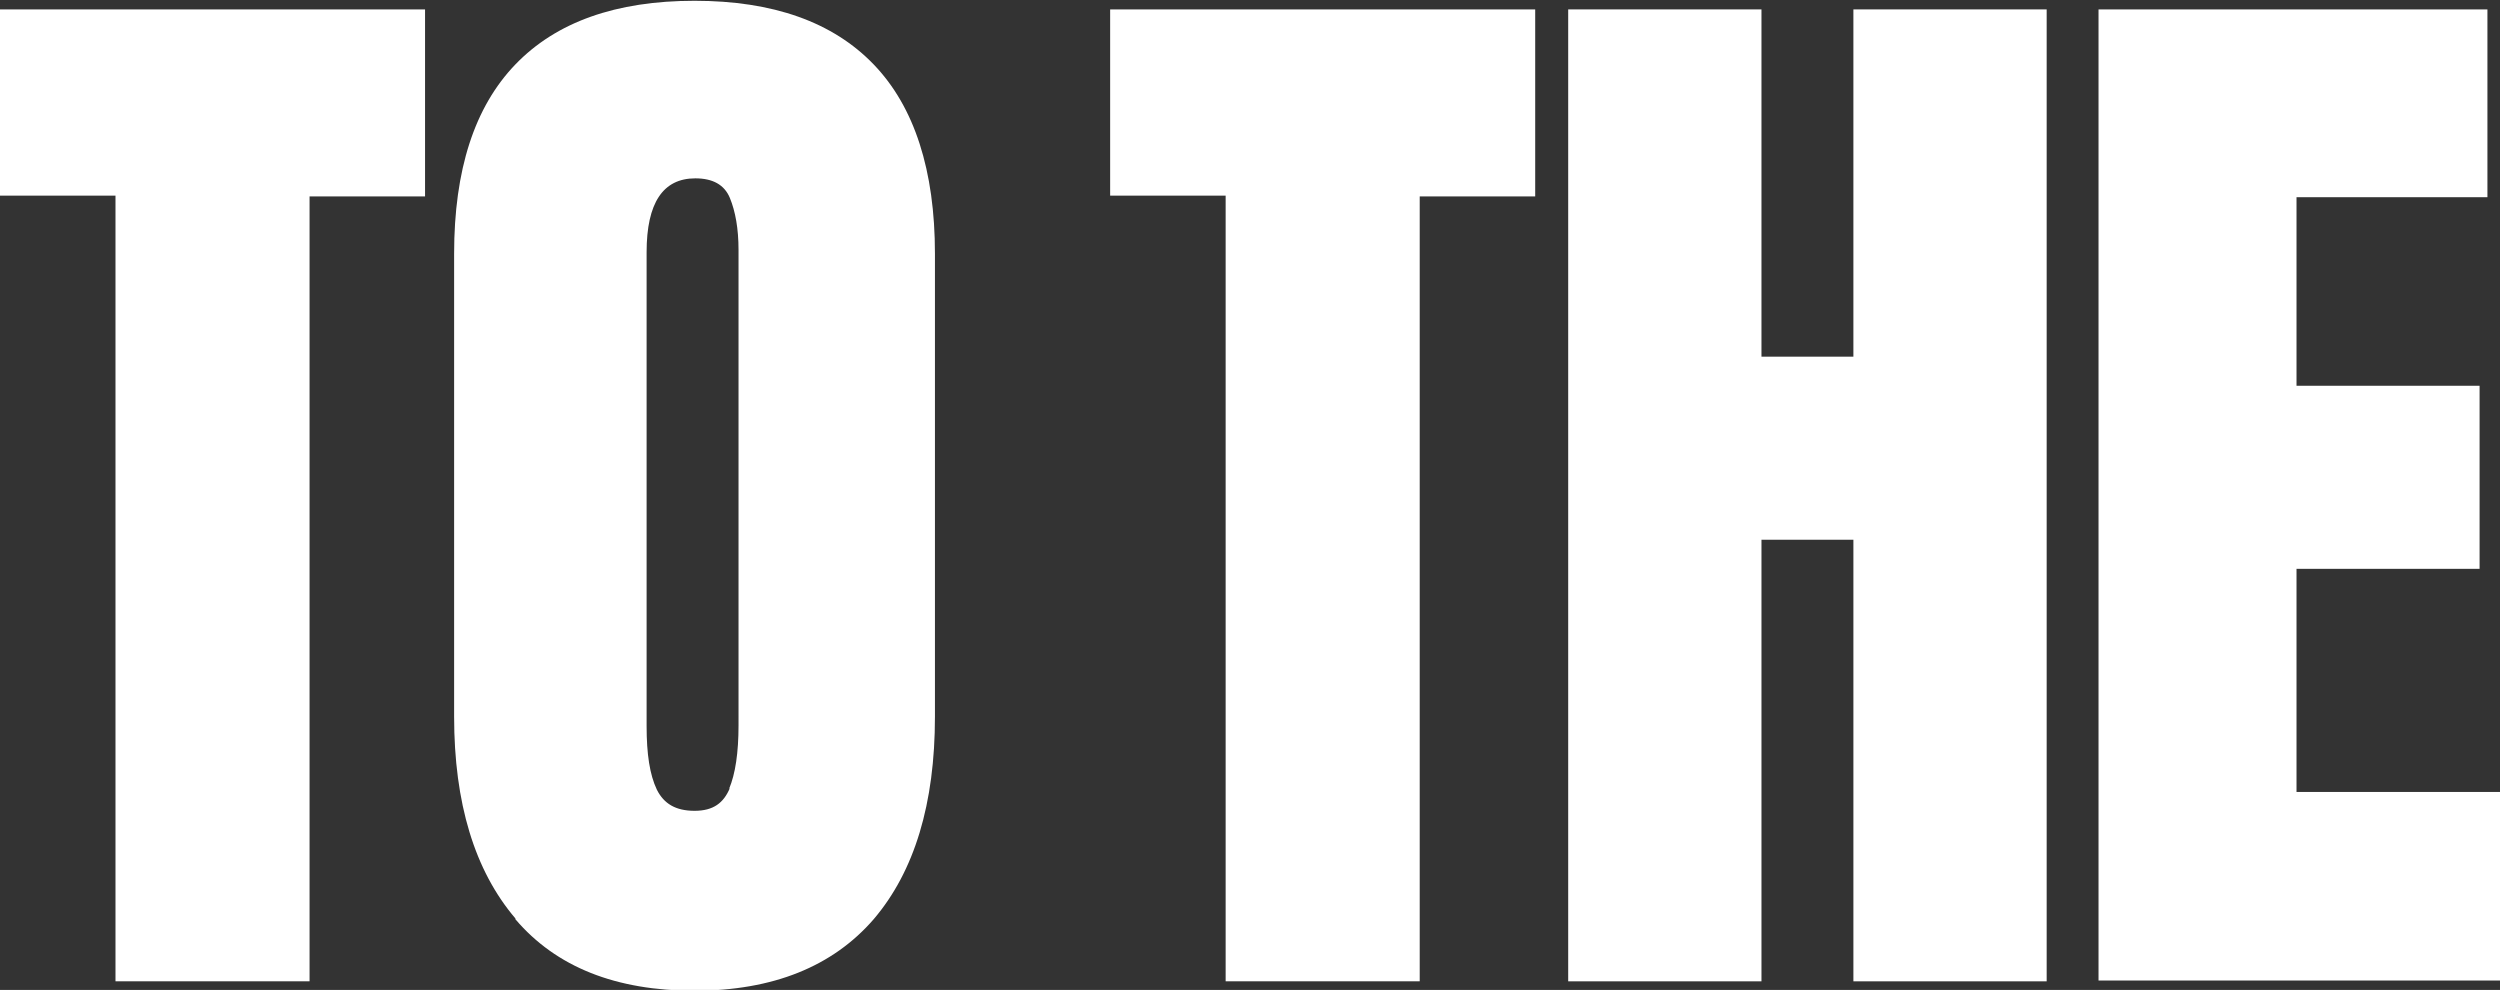
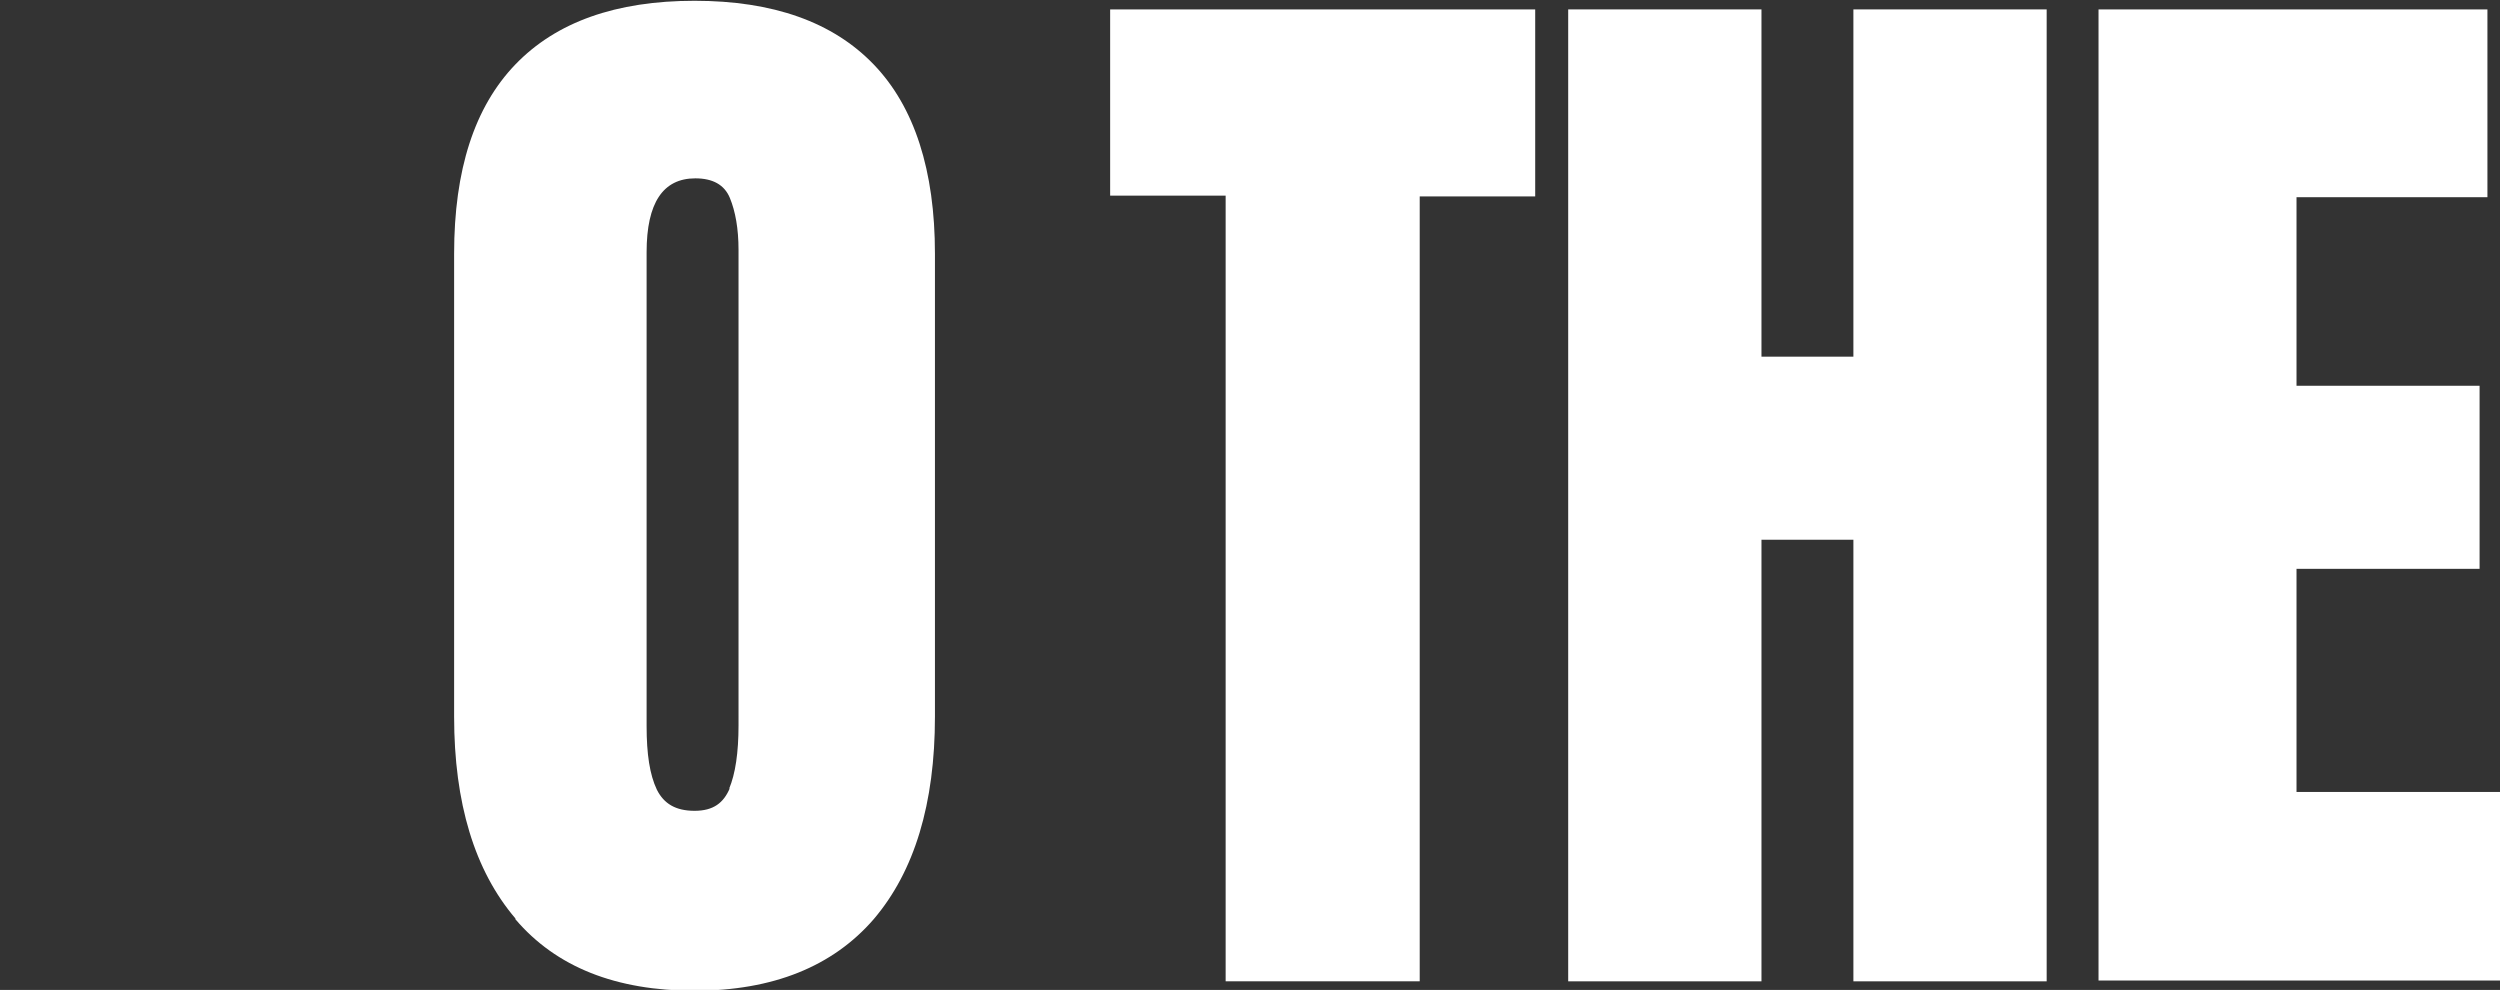
<svg xmlns="http://www.w3.org/2000/svg" id="_レイヤー_1" data-name="レイヤー_1" version="1.1" viewBox="0 0 318.2 126">
  <rect x="0" y="0" width="318.2" height="126" fill="#333333" stroke="none" />
  <defs>
    <style>
      .st0 {
        fill: #fff;
      }
    </style>
  </defs>
-   <path class="st0" d="M14.7,124.9V24.9H0V1.2h54.1v23.8h-14.7v99.9H14.7Z" />
  <path class="st0" d="M65.6,116.9c-5.2-6.1-7.8-14.7-7.8-25.7v-58.9c0-10.7,2.6-18.7,7.8-24.1,5.2-5.4,12.8-8.1,22.8-8.1s17.6,2.7,22.8,8.1c5.2,5.4,7.8,13.5,7.8,24.1v58.9c0,11.1-2.6,19.7-7.8,25.8-5.2,6-12.8,9.1-22.8,9.1s-17.6-3-22.8-9.1ZM92.8,100.4c.8-1.9,1.2-4.6,1.2-8.1V31.8c0-2.7-.4-4.9-1.1-6.6-.7-1.7-2.2-2.5-4.4-2.5-4.1,0-6.2,3.1-6.2,9.4v60.3c0,3.6.4,6.2,1.3,8.1.9,1.8,2.4,2.7,4.8,2.7s3.7-1,4.5-2.9Z" />
  <path class="st0" d="M156,124.9V24.9h-14.7V1.2h54.1v23.8h-14.7v99.9h-24.8Z" />
  <path class="st0" d="M199.6,124.9V1.2h24.6v44.2h11.7V1.2h24.6v123.7h-24.6v-56.2h-11.7v56.2h-24.6Z" />
  <path class="st0" d="M267.1,124.9V1.2h49.5v23.9h-24.3v24h23.3v23.3h-23.3v28.4h25.9v24h-51.1Z" />
</svg>